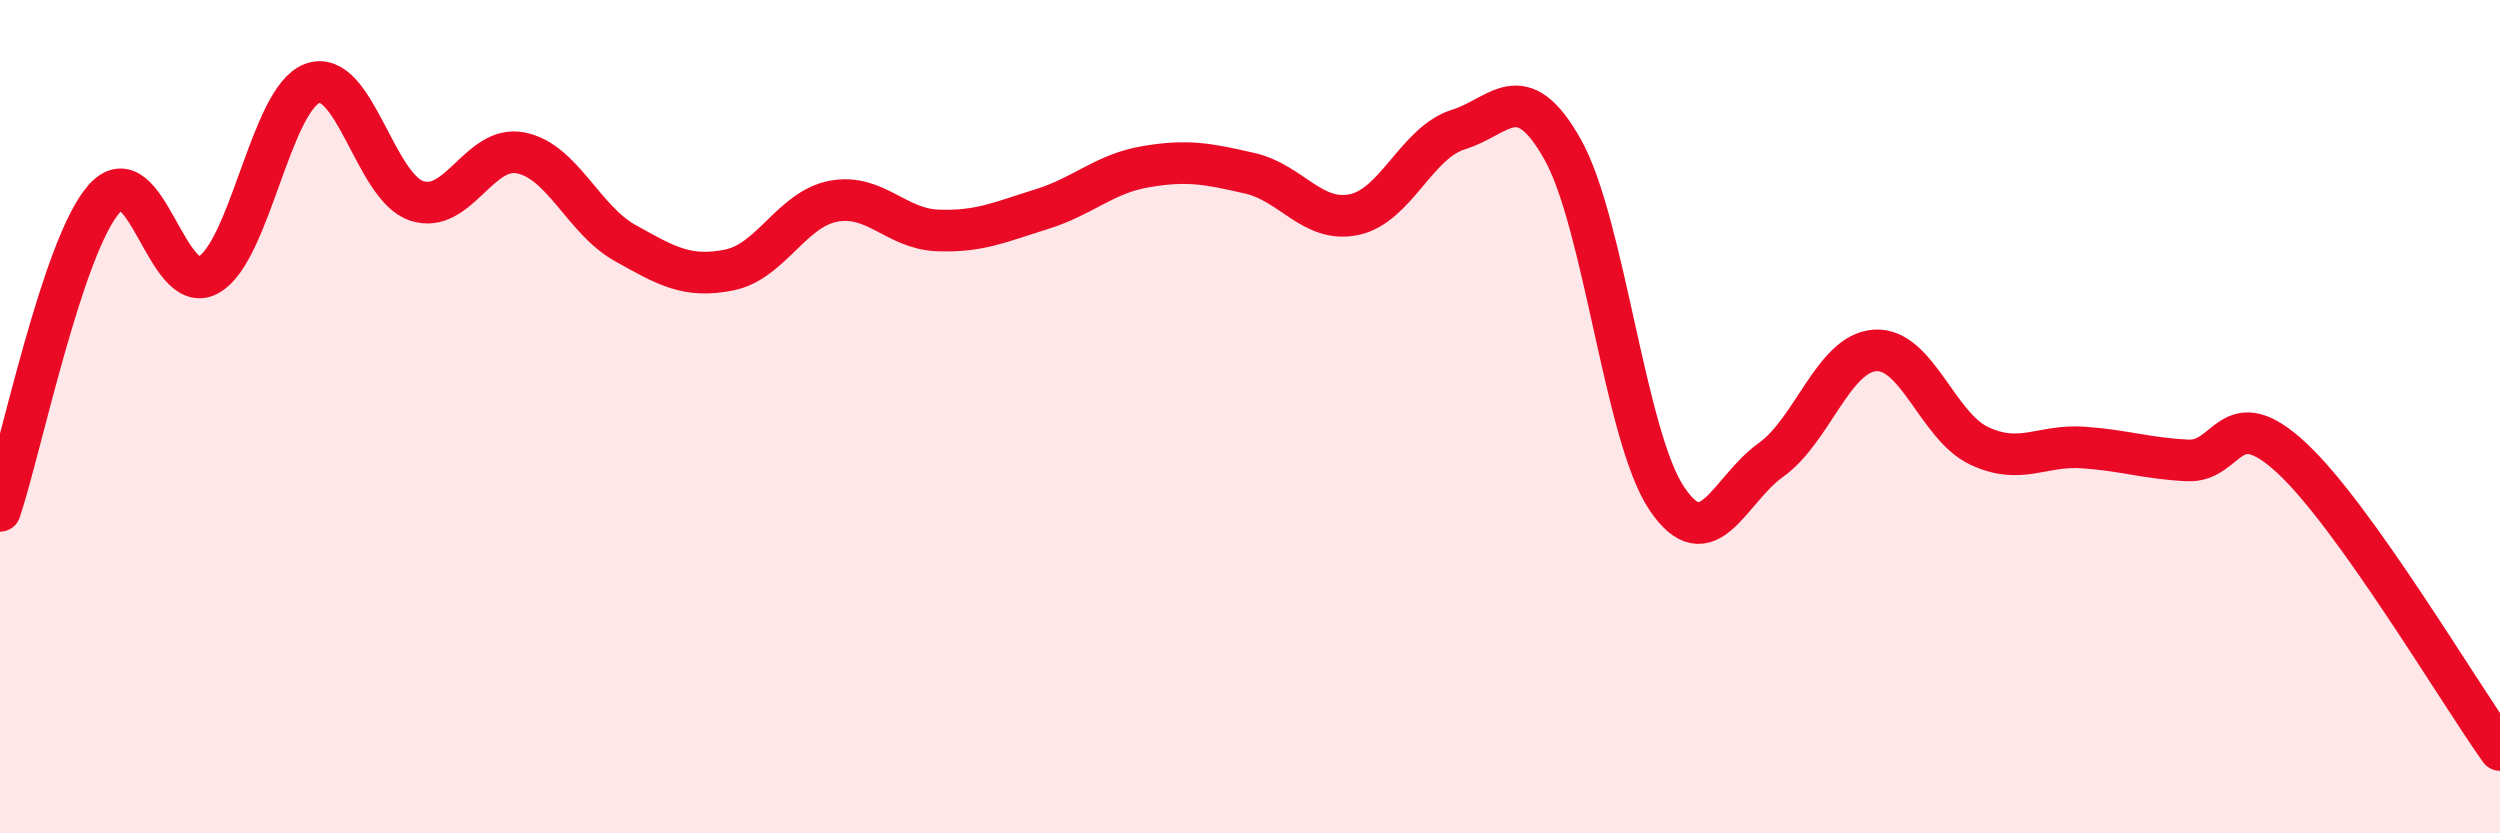
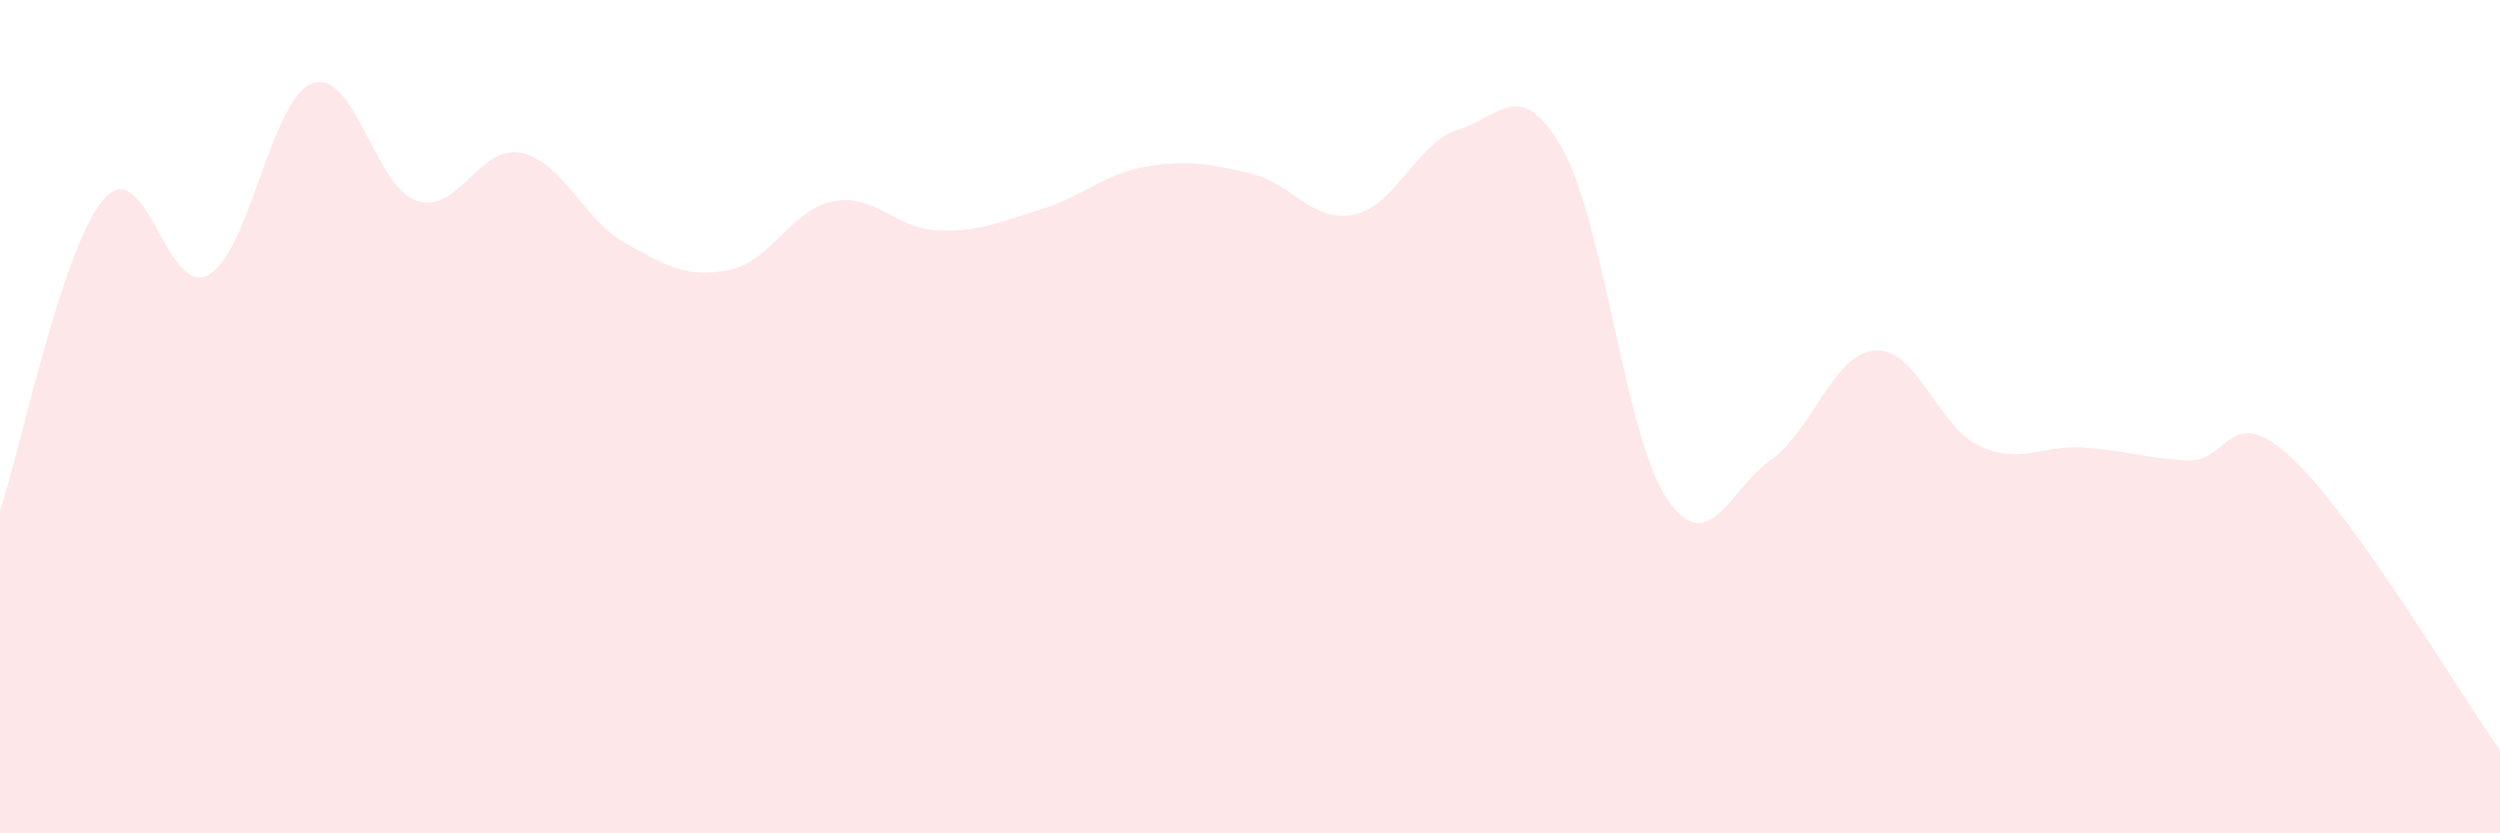
<svg xmlns="http://www.w3.org/2000/svg" width="60" height="20" viewBox="0 0 60 20">
  <path d="M 0,12.26 C 0.5,10.76 1.5,5.9 2.5,4.77 C 3.5,3.64 4,7.15 5,6.6 C 6,6.05 6.5,2.36 7.5,2 C 8.5,1.64 9,4.49 10,4.82 C 11,5.15 11.5,3.47 12.5,3.67 C 13.5,3.87 14,5.27 15,5.83 C 16,6.39 16.5,6.68 17.5,6.48 C 18.5,6.28 19,5.02 20,4.83 C 21,4.64 21.5,5.49 22.5,5.53 C 23.5,5.57 24,5.33 25,5.02 C 26,4.71 26.5,4.17 27.5,4 C 28.5,3.83 29,3.93 30,4.16 C 31,4.39 31.5,5.36 32.5,5.15 C 33.5,4.94 34,3.42 35,3.11 C 36,2.8 36.5,1.81 37.5,3.58 C 38.5,5.35 39,10.47 40,11.96 C 41,13.45 41.5,11.75 42.5,11.04 C 43.5,10.33 44,8.48 45,8.41 C 46,8.34 46.5,10.23 47.5,10.7 C 48.5,11.17 49,10.67 50,10.74 C 51,10.81 51.5,11 52.5,11.05 C 53.5,11.1 53.5,9.6 55,10.99 C 56.5,12.38 59,16.6 60,18L60 20L0 20Z" fill="#EB0A25" opacity="0.1" stroke-linecap="round" stroke-linejoin="round" />
-   <path d="M 0,12.26 C 0.5,10.76 1.5,5.9 2.5,4.77 C 3.5,3.64 4,7.15 5,6.6 C 6,6.05 6.5,2.36 7.5,2 C 8.5,1.64 9,4.49 10,4.82 C 11,5.15 11.5,3.47 12.5,3.67 C 13.5,3.87 14,5.27 15,5.83 C 16,6.39 16.5,6.68 17.5,6.48 C 18.5,6.28 19,5.02 20,4.83 C 21,4.64 21.5,5.49 22.5,5.53 C 23.5,5.57 24,5.33 25,5.02 C 26,4.71 26.5,4.17 27.5,4 C 28.5,3.83 29,3.93 30,4.16 C 31,4.39 31.5,5.36 32.5,5.15 C 33.5,4.94 34,3.42 35,3.11 C 36,2.8 36.5,1.81 37.5,3.58 C 38.5,5.35 39,10.47 40,11.96 C 41,13.45 41.5,11.75 42.5,11.04 C 43.5,10.33 44,8.48 45,8.41 C 46,8.34 46.5,10.23 47.5,10.7 C 48.5,11.17 49,10.67 50,10.74 C 51,10.81 51.5,11 52.5,11.05 C 53.5,11.1 53.5,9.6 55,10.99 C 56.5,12.38 59,16.6 60,18" stroke="#EB0A25" stroke-width="1" fill="none" stroke-linecap="round" stroke-linejoin="round" />
</svg>